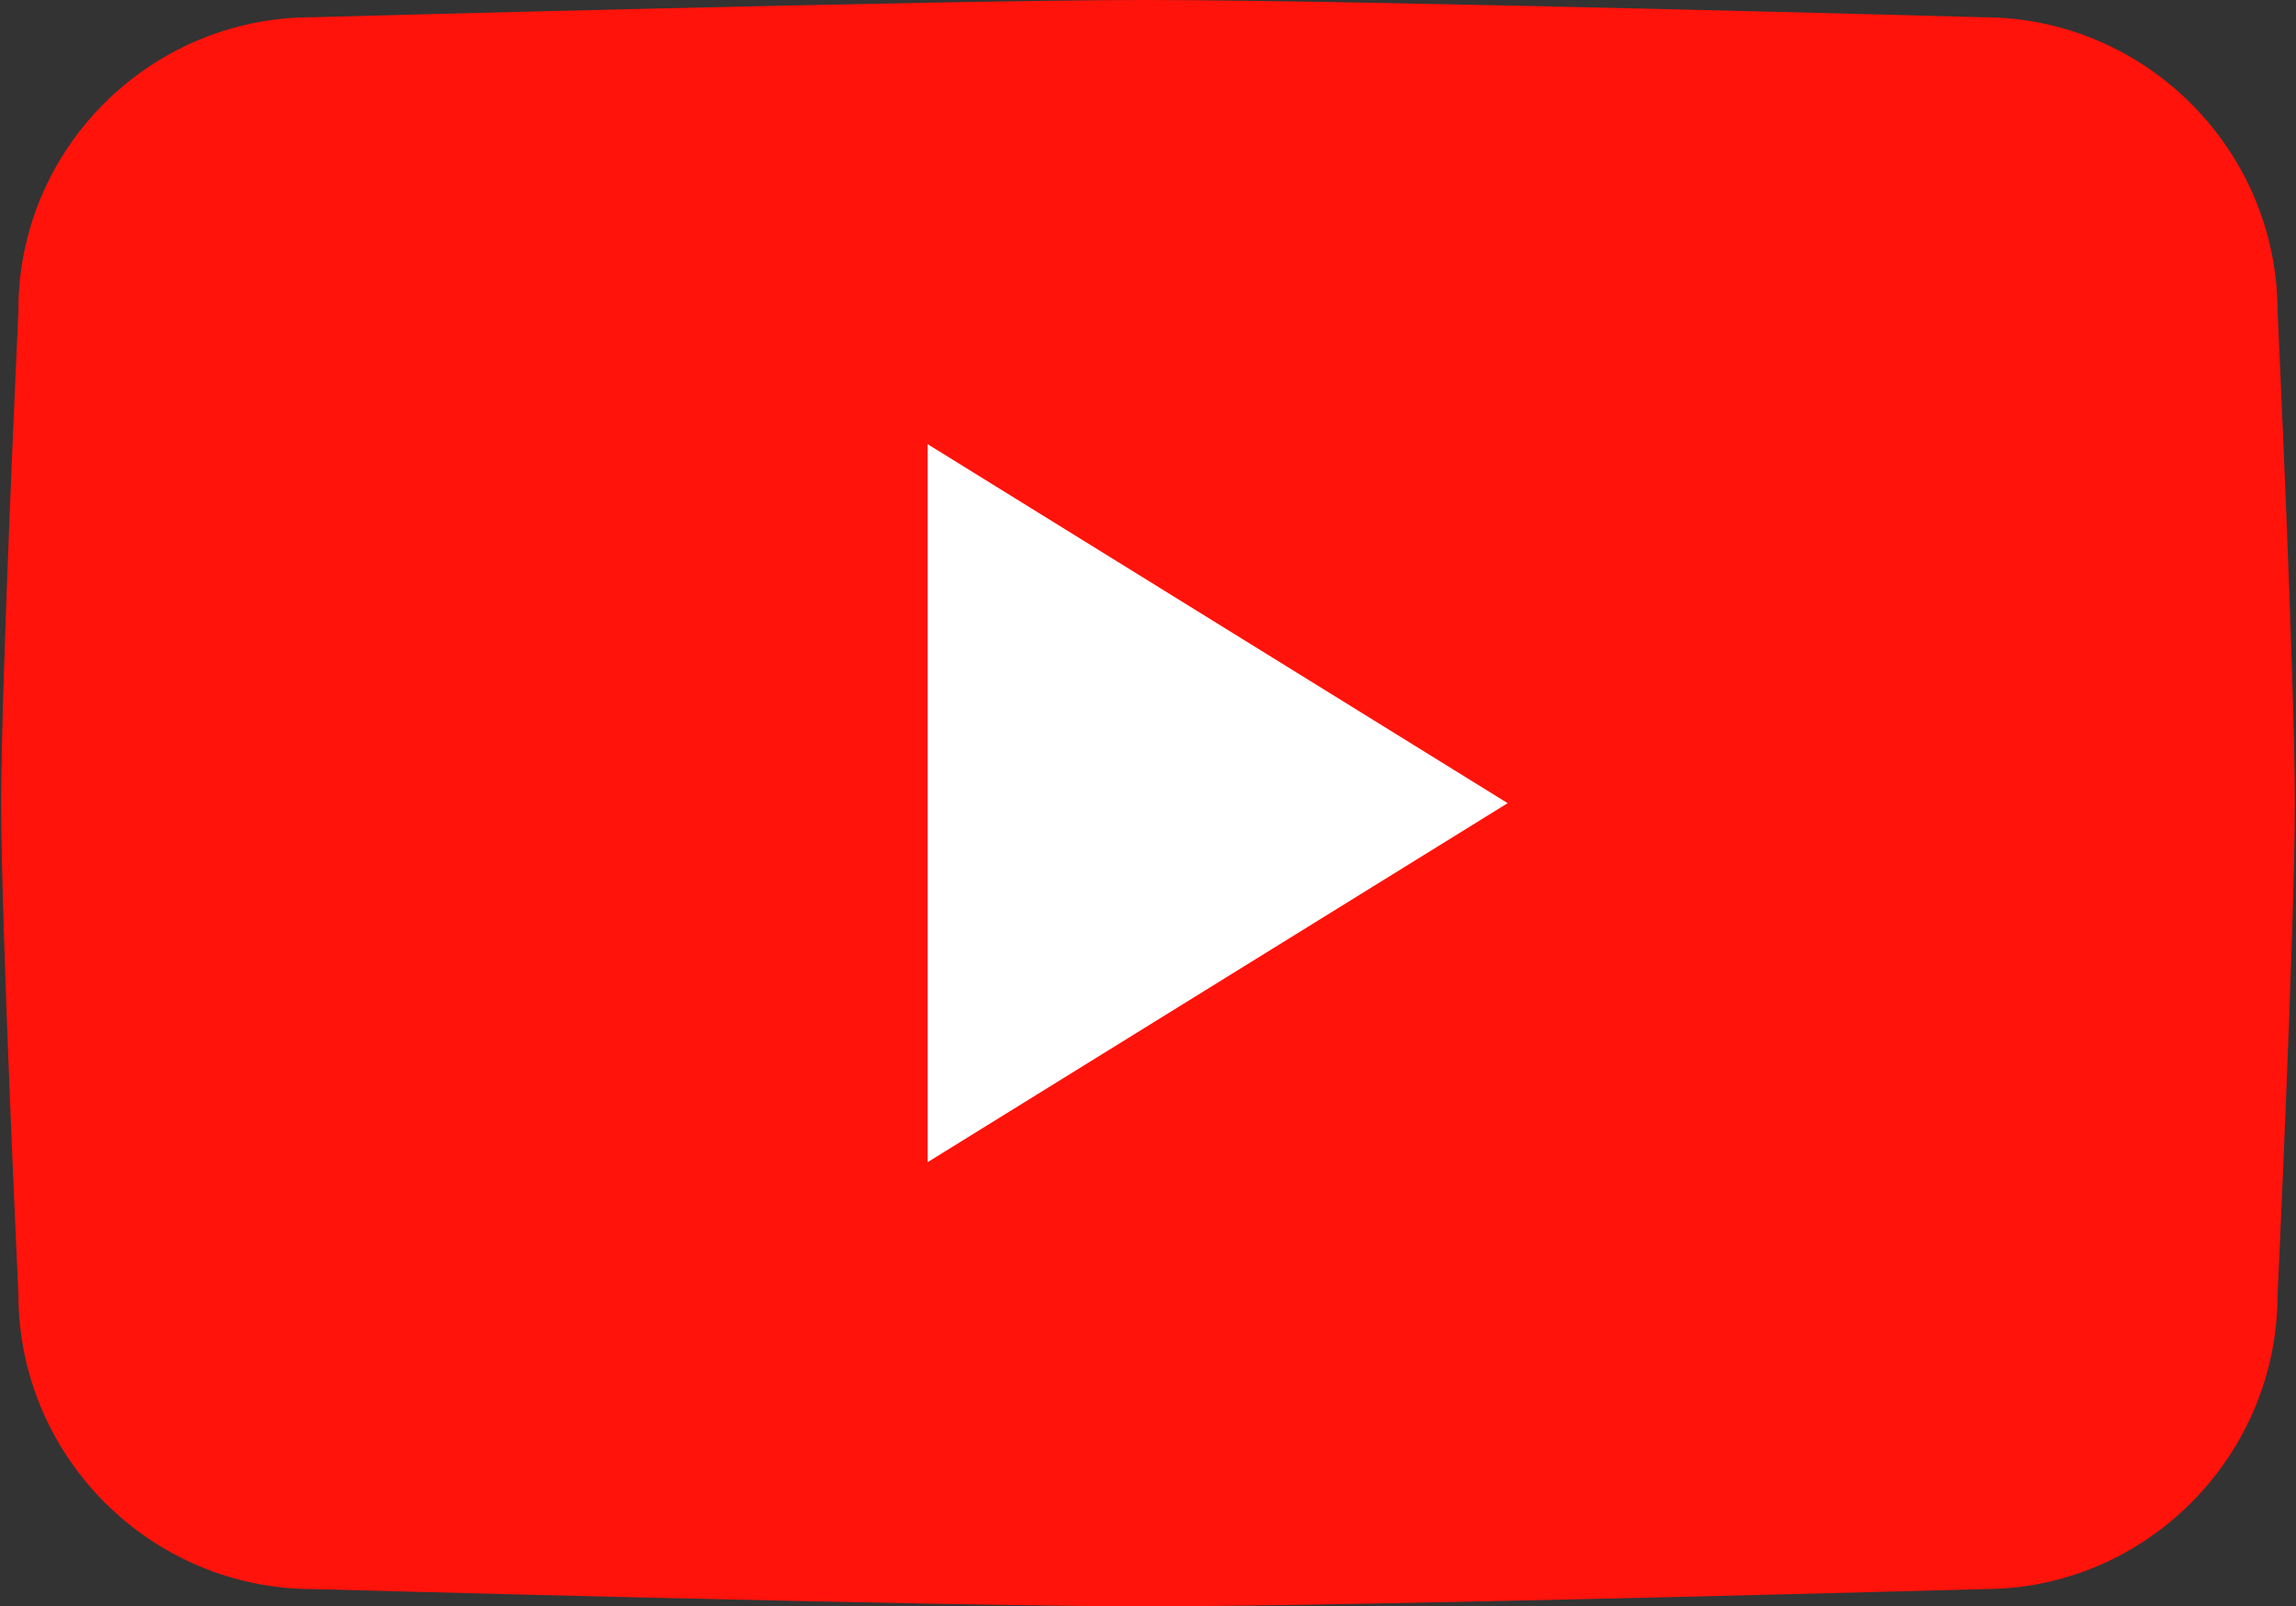
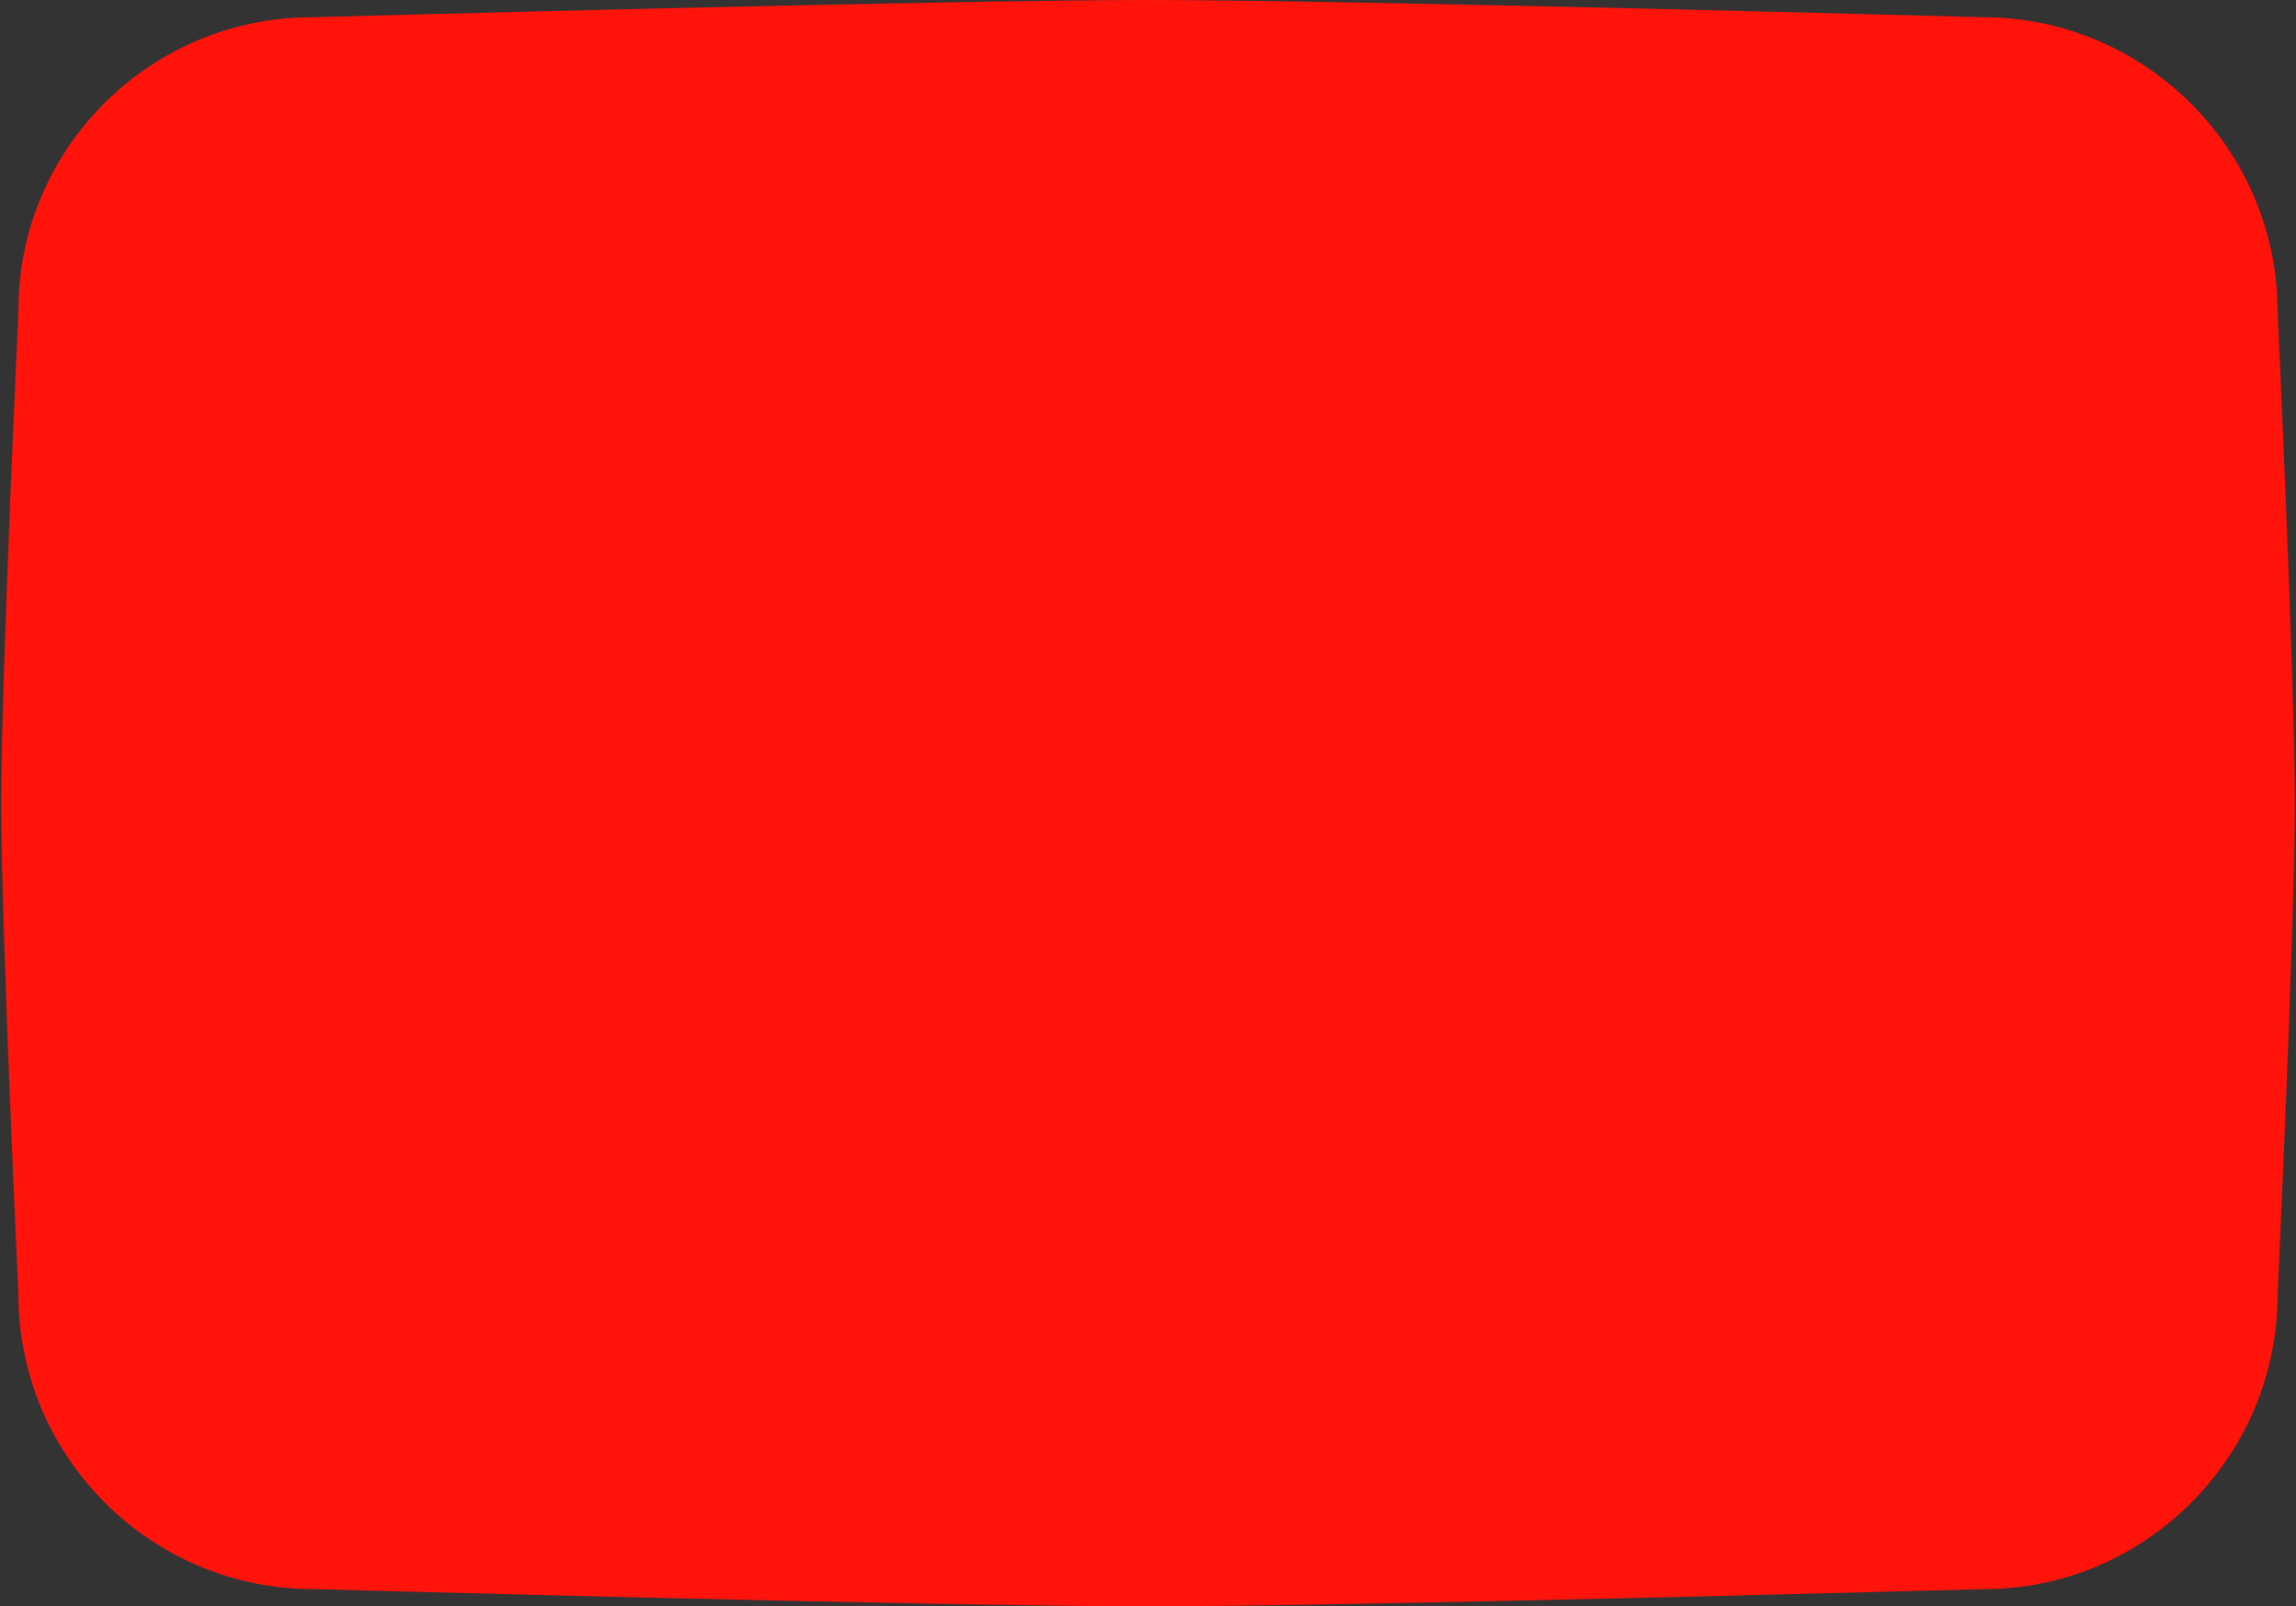
<svg xmlns="http://www.w3.org/2000/svg" version="1.1" id="Layer_1" x="0px" y="0px" viewBox="0 0 199.5 139.6" style="enable-background:new 0 0 199.5 139.6;" xml:space="preserve">
  <rect x="0" y="0" width="199.5" height="139.6" fill="#333333" stroke="none" />
  <style type="text/css">
	.st0{fill:#FF130B;}
	.st1{fill-rule:evenodd;clip-rule:evenodd;fill:#FFFFFF;}
</style>
  <path class="st0" d="M172.4,138.1c0,0-54.5,1.5-72.6,1.5c-18.2,0-72.6-1.5-72.6-1.5c-14.1,0-25.6-11.5-25.6-25.6  c0,0-1.5-32-1.5-42.7c0-10.7,1.5-42.7,1.5-42.7C1.5,13,13,1.5,27.1,1.5c0,0,54.5-1.5,72.6-1.5c18.2,0,72.6,1.5,72.6,1.5  c14.1,0,25.6,11.5,25.6,25.6c0,0,1.5,32,1.5,42.7c0,10.7-1.5,42.7-1.5,42.7C197.9,126.6,186.4,138.1,172.4,138.1" />
-   <polygon class="st1" points="80.6,101 80.6,38.6 131,69.8 " />
</svg>